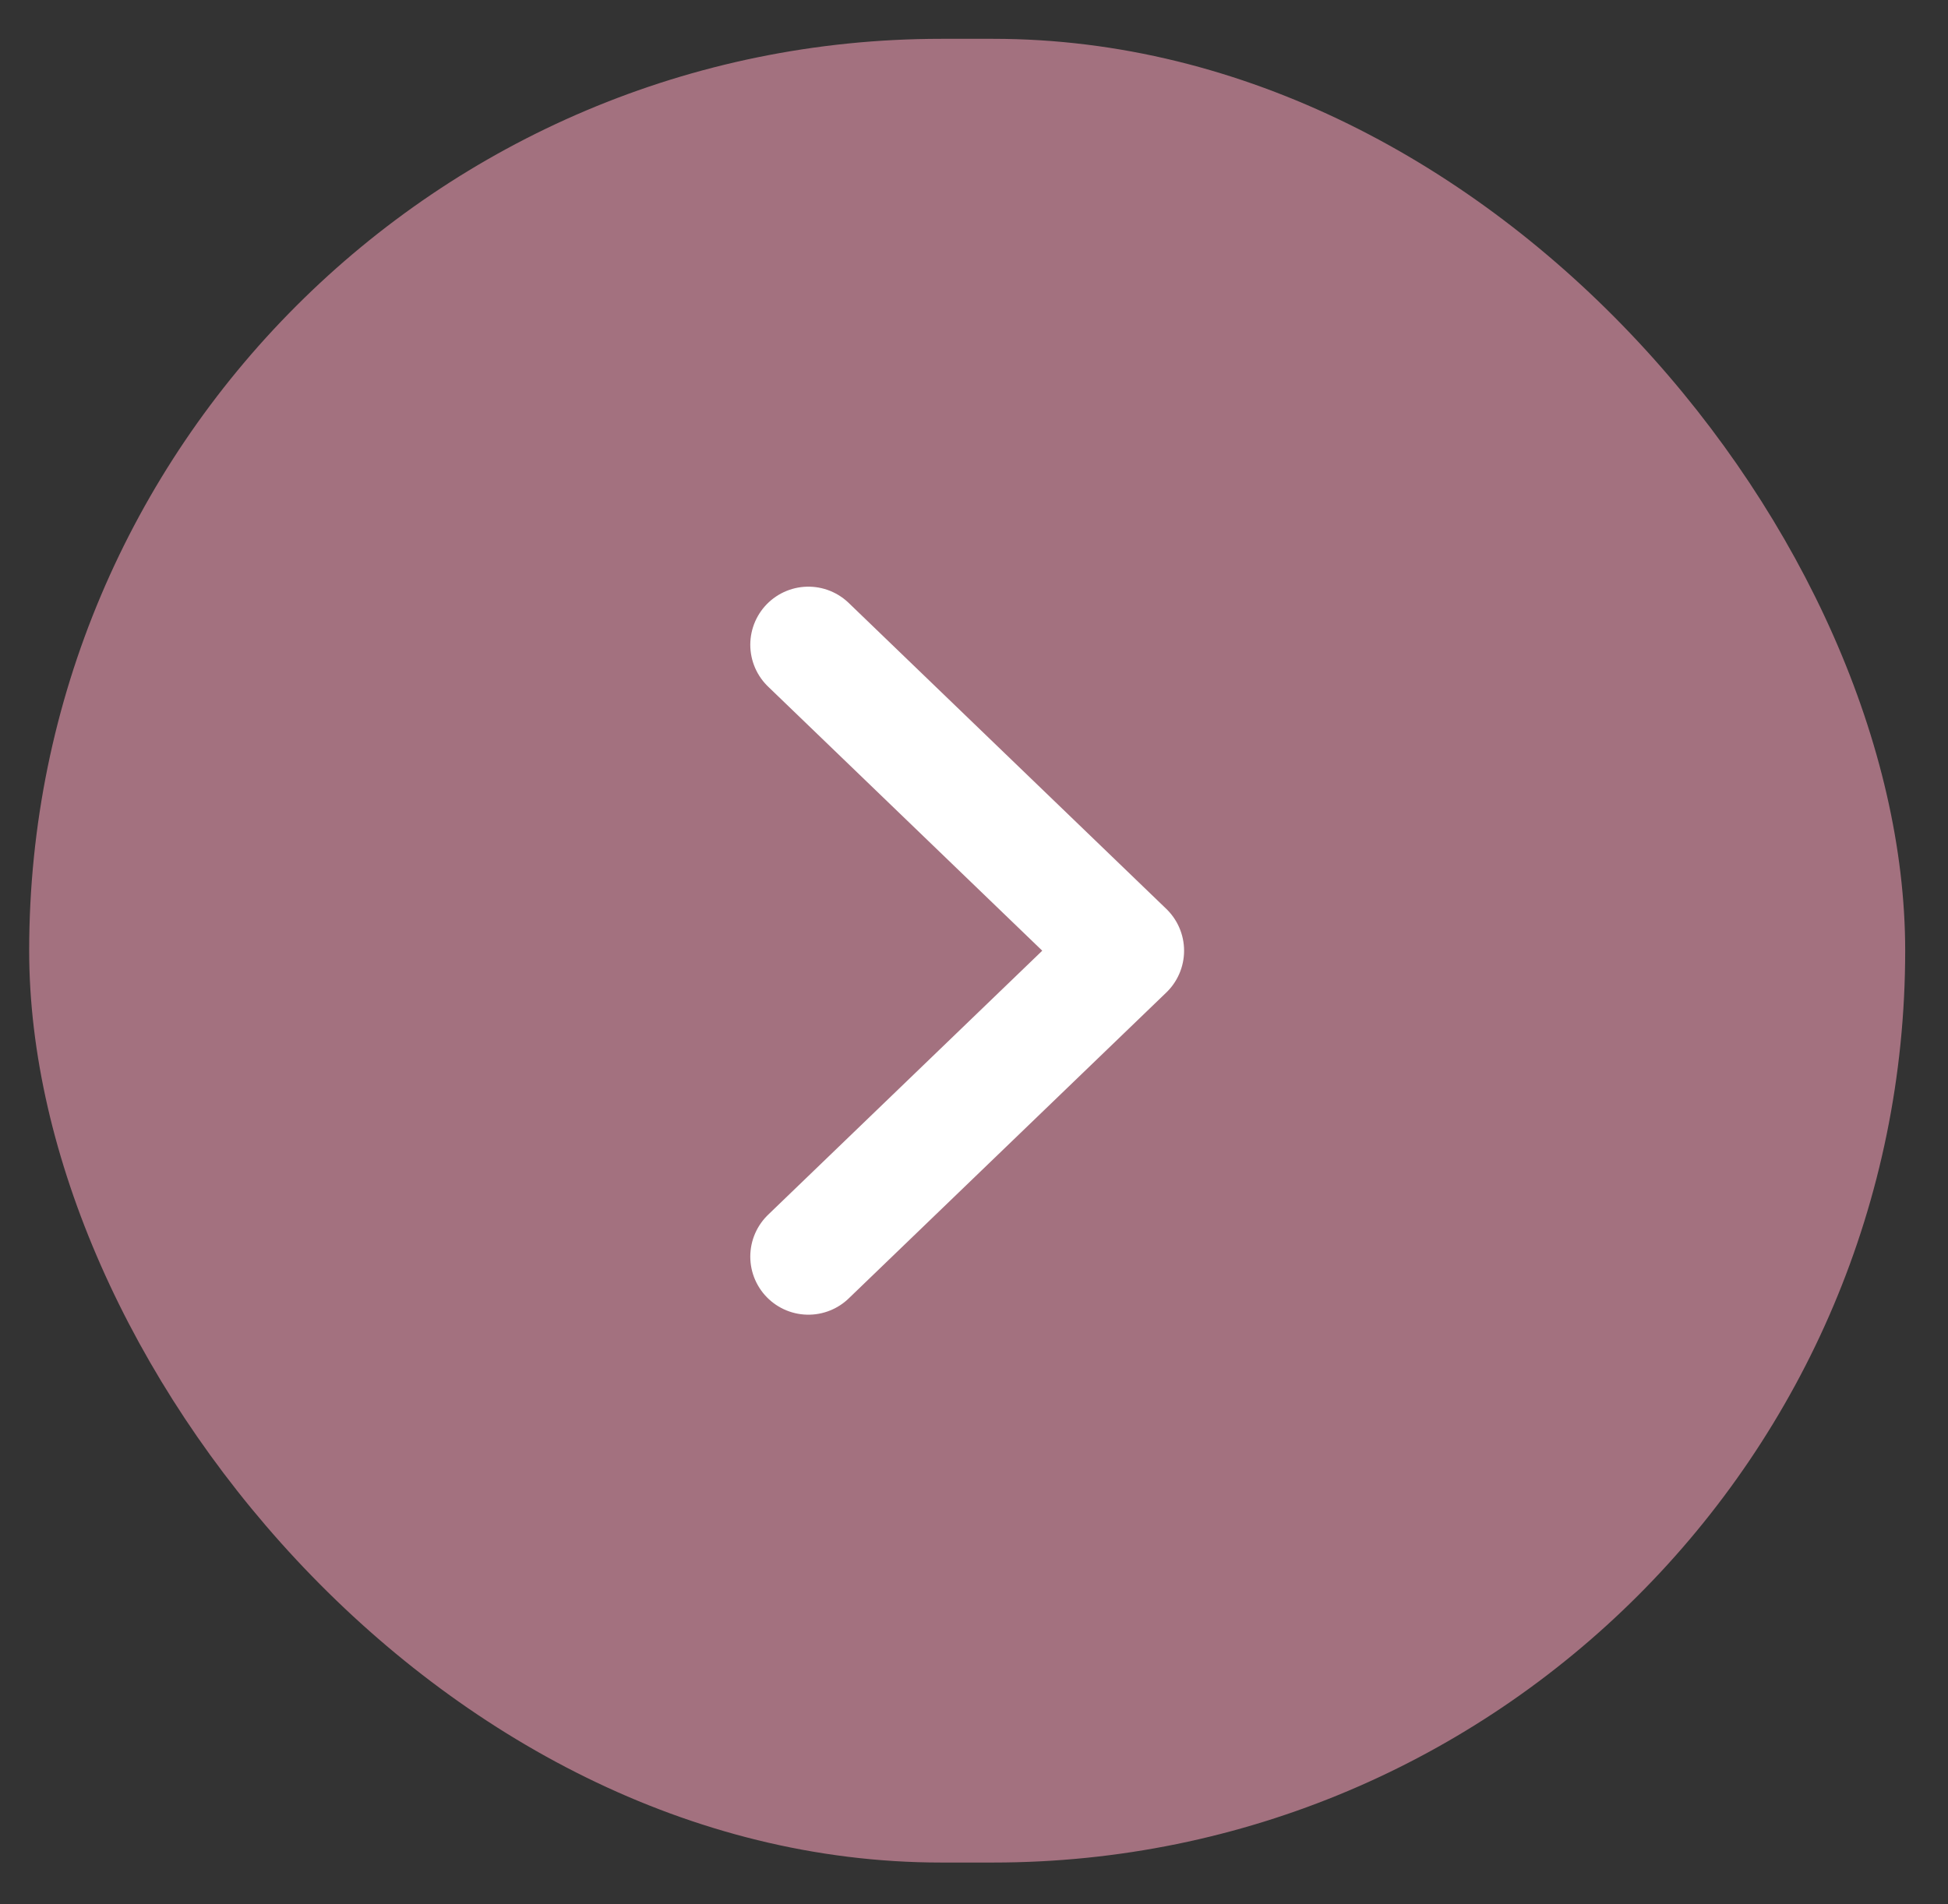
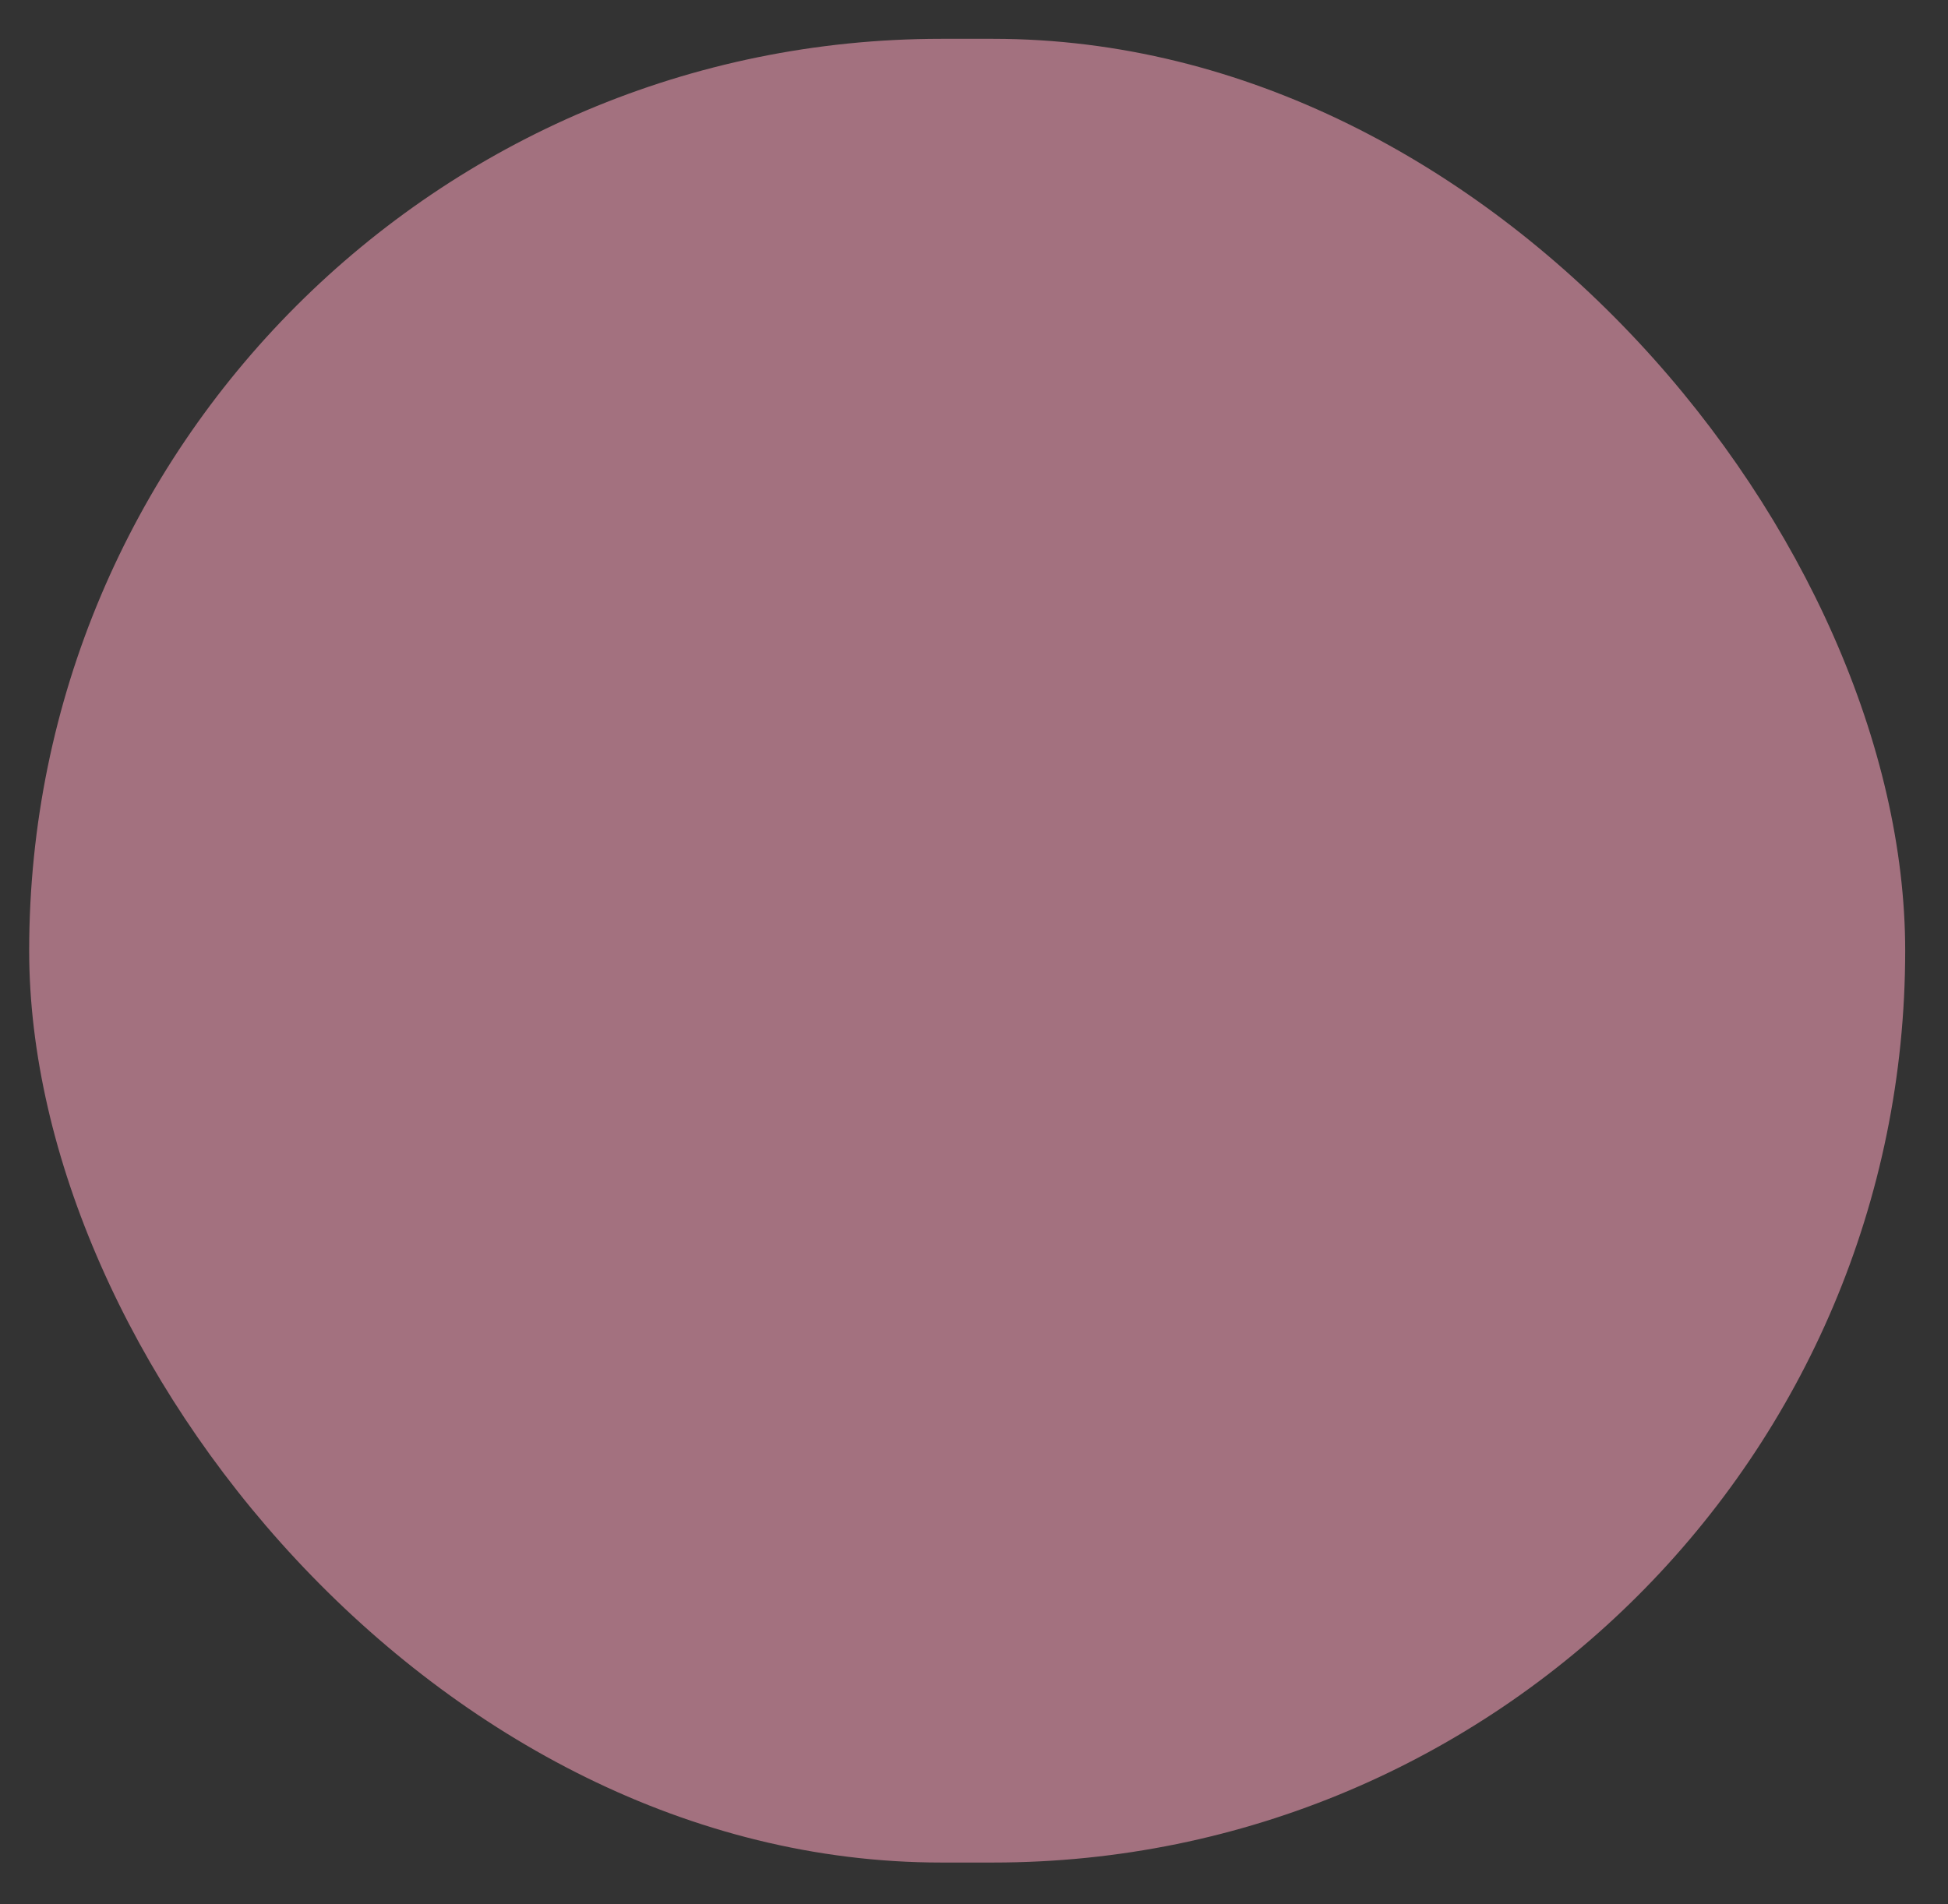
<svg xmlns="http://www.w3.org/2000/svg" width="45" height="44" viewBox="0 0 45 44" fill="none">
  <rect x="0" y="0" width="45" height="44" fill="#333333" stroke="none" />
  <rect x="0.674" y="0.897" width="43.337" height="42.137" rx="21.068" fill="#A3717F" />
-   <path d="M18.674 14.897L26.011 21.966L18.674 29.034" stroke="white" stroke-width="2.684" stroke-linecap="round" stroke-linejoin="round" />
</svg>